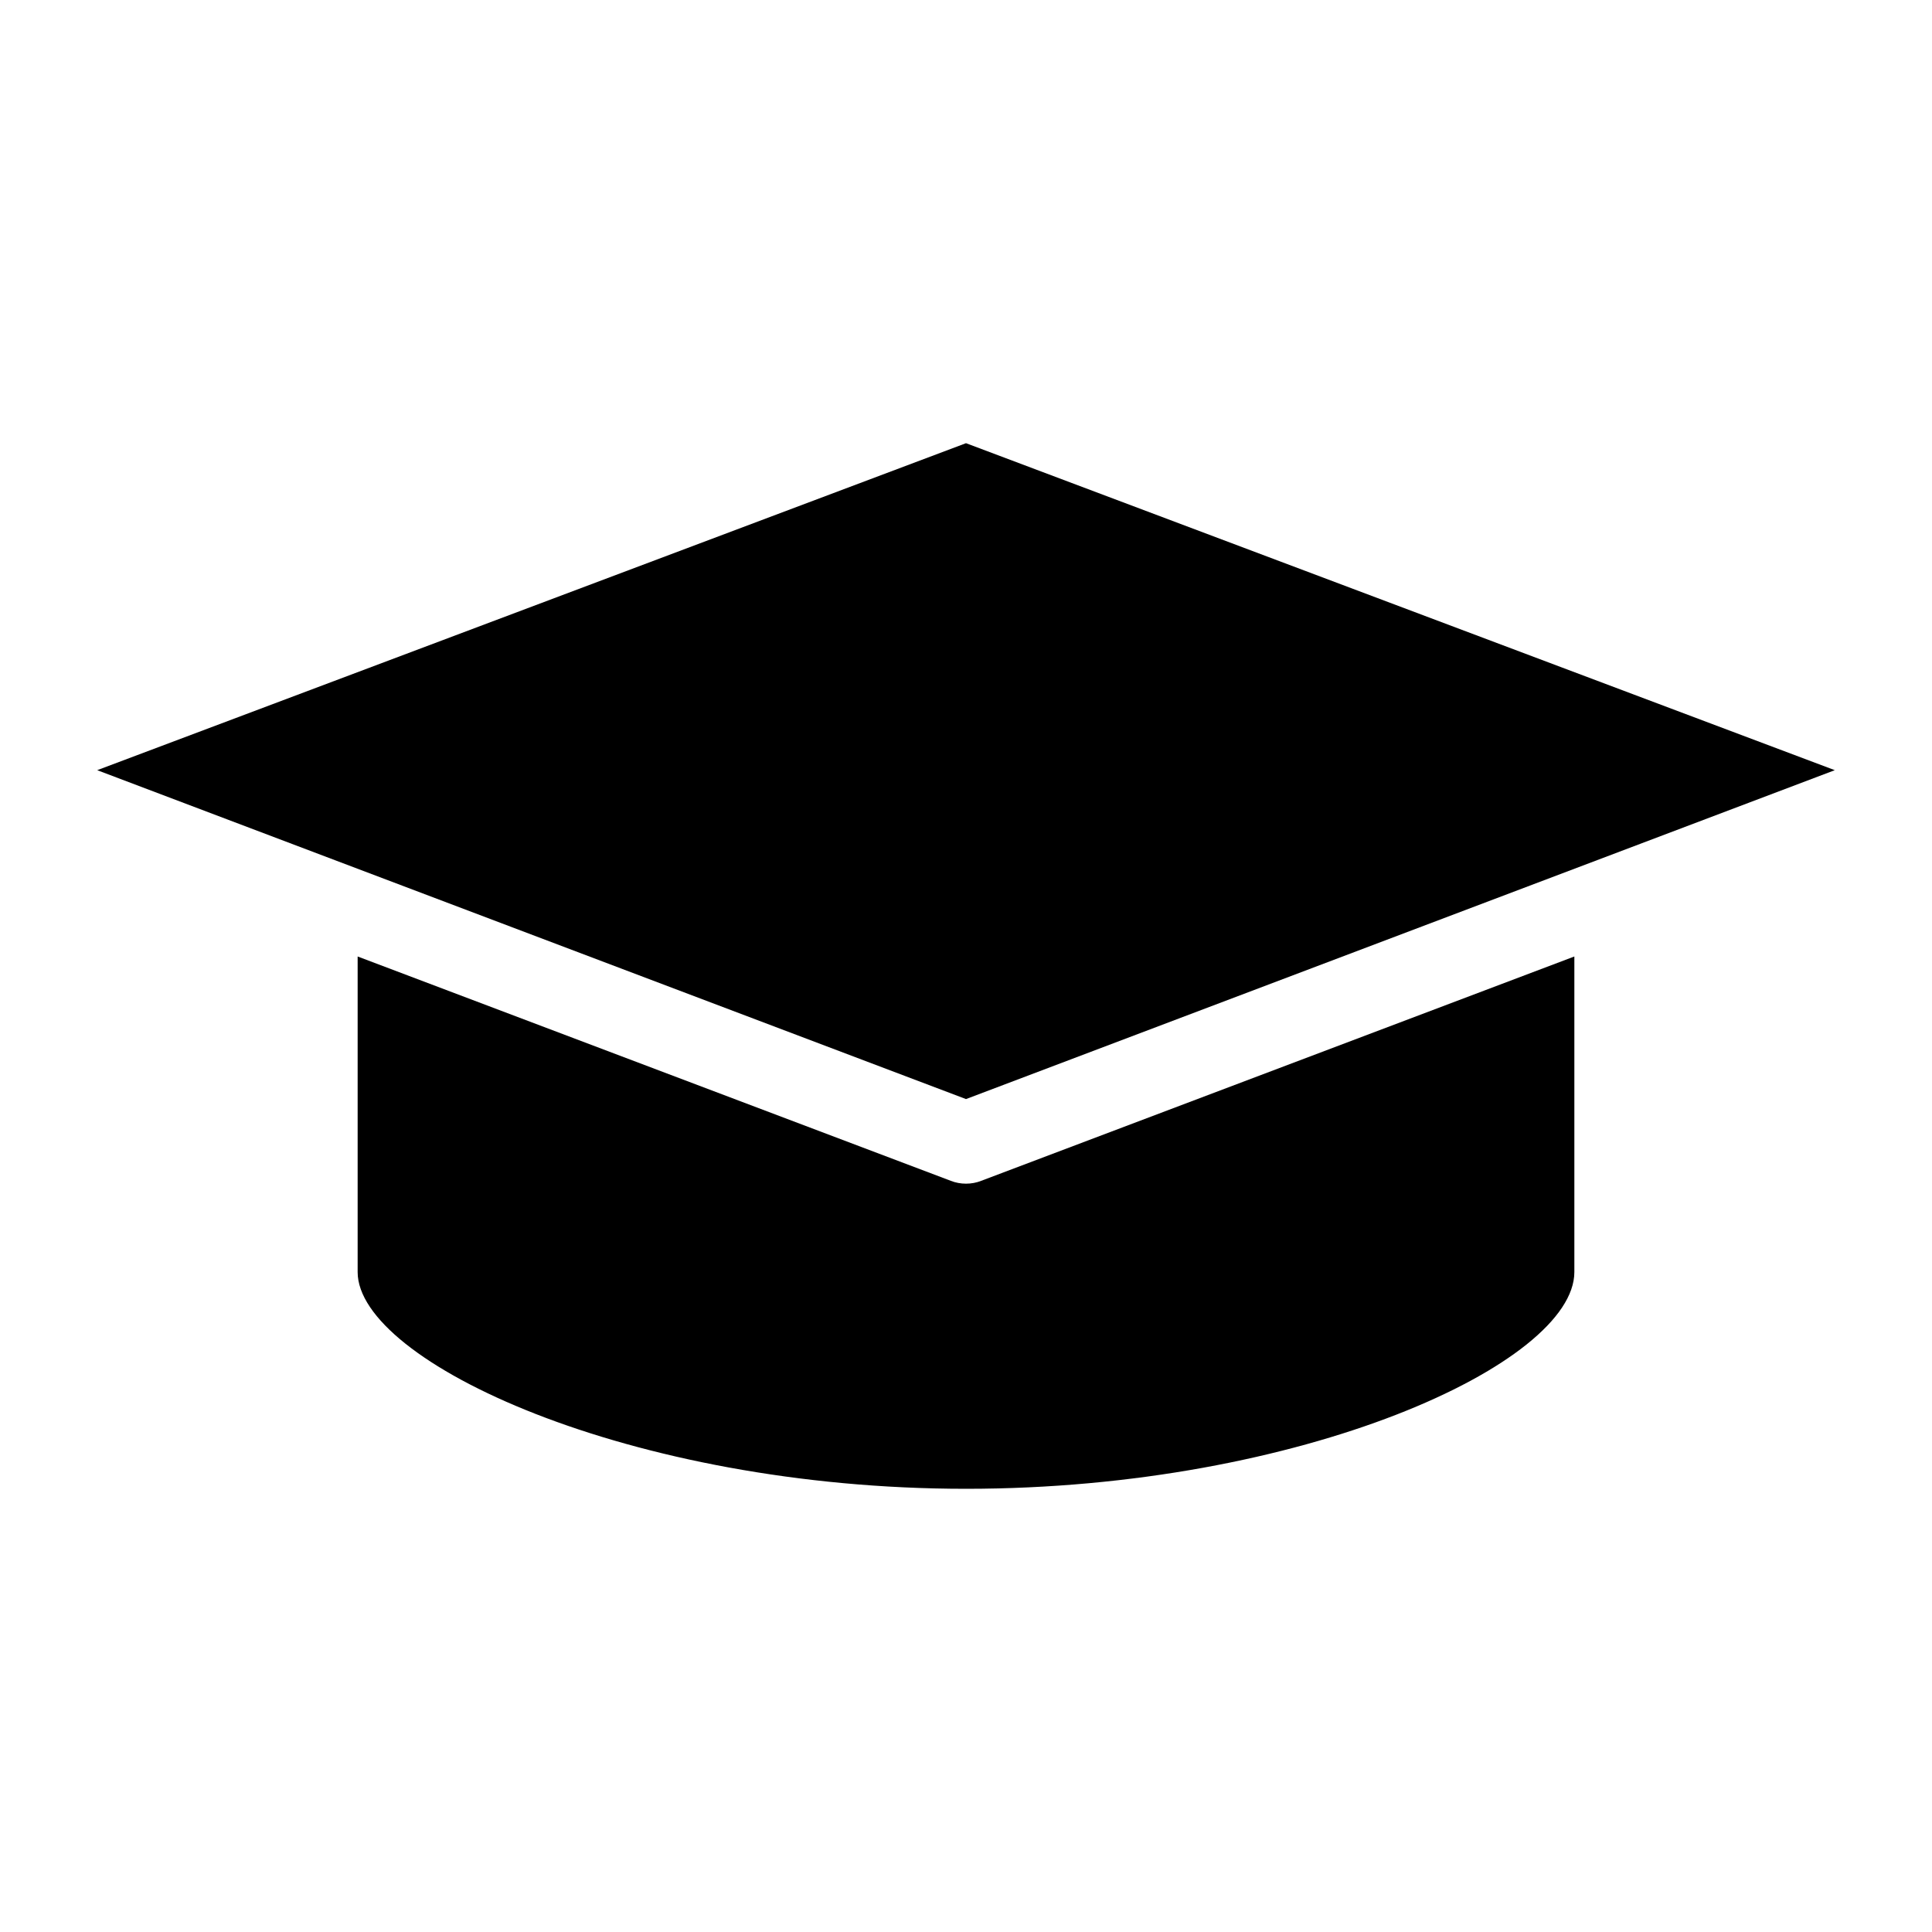
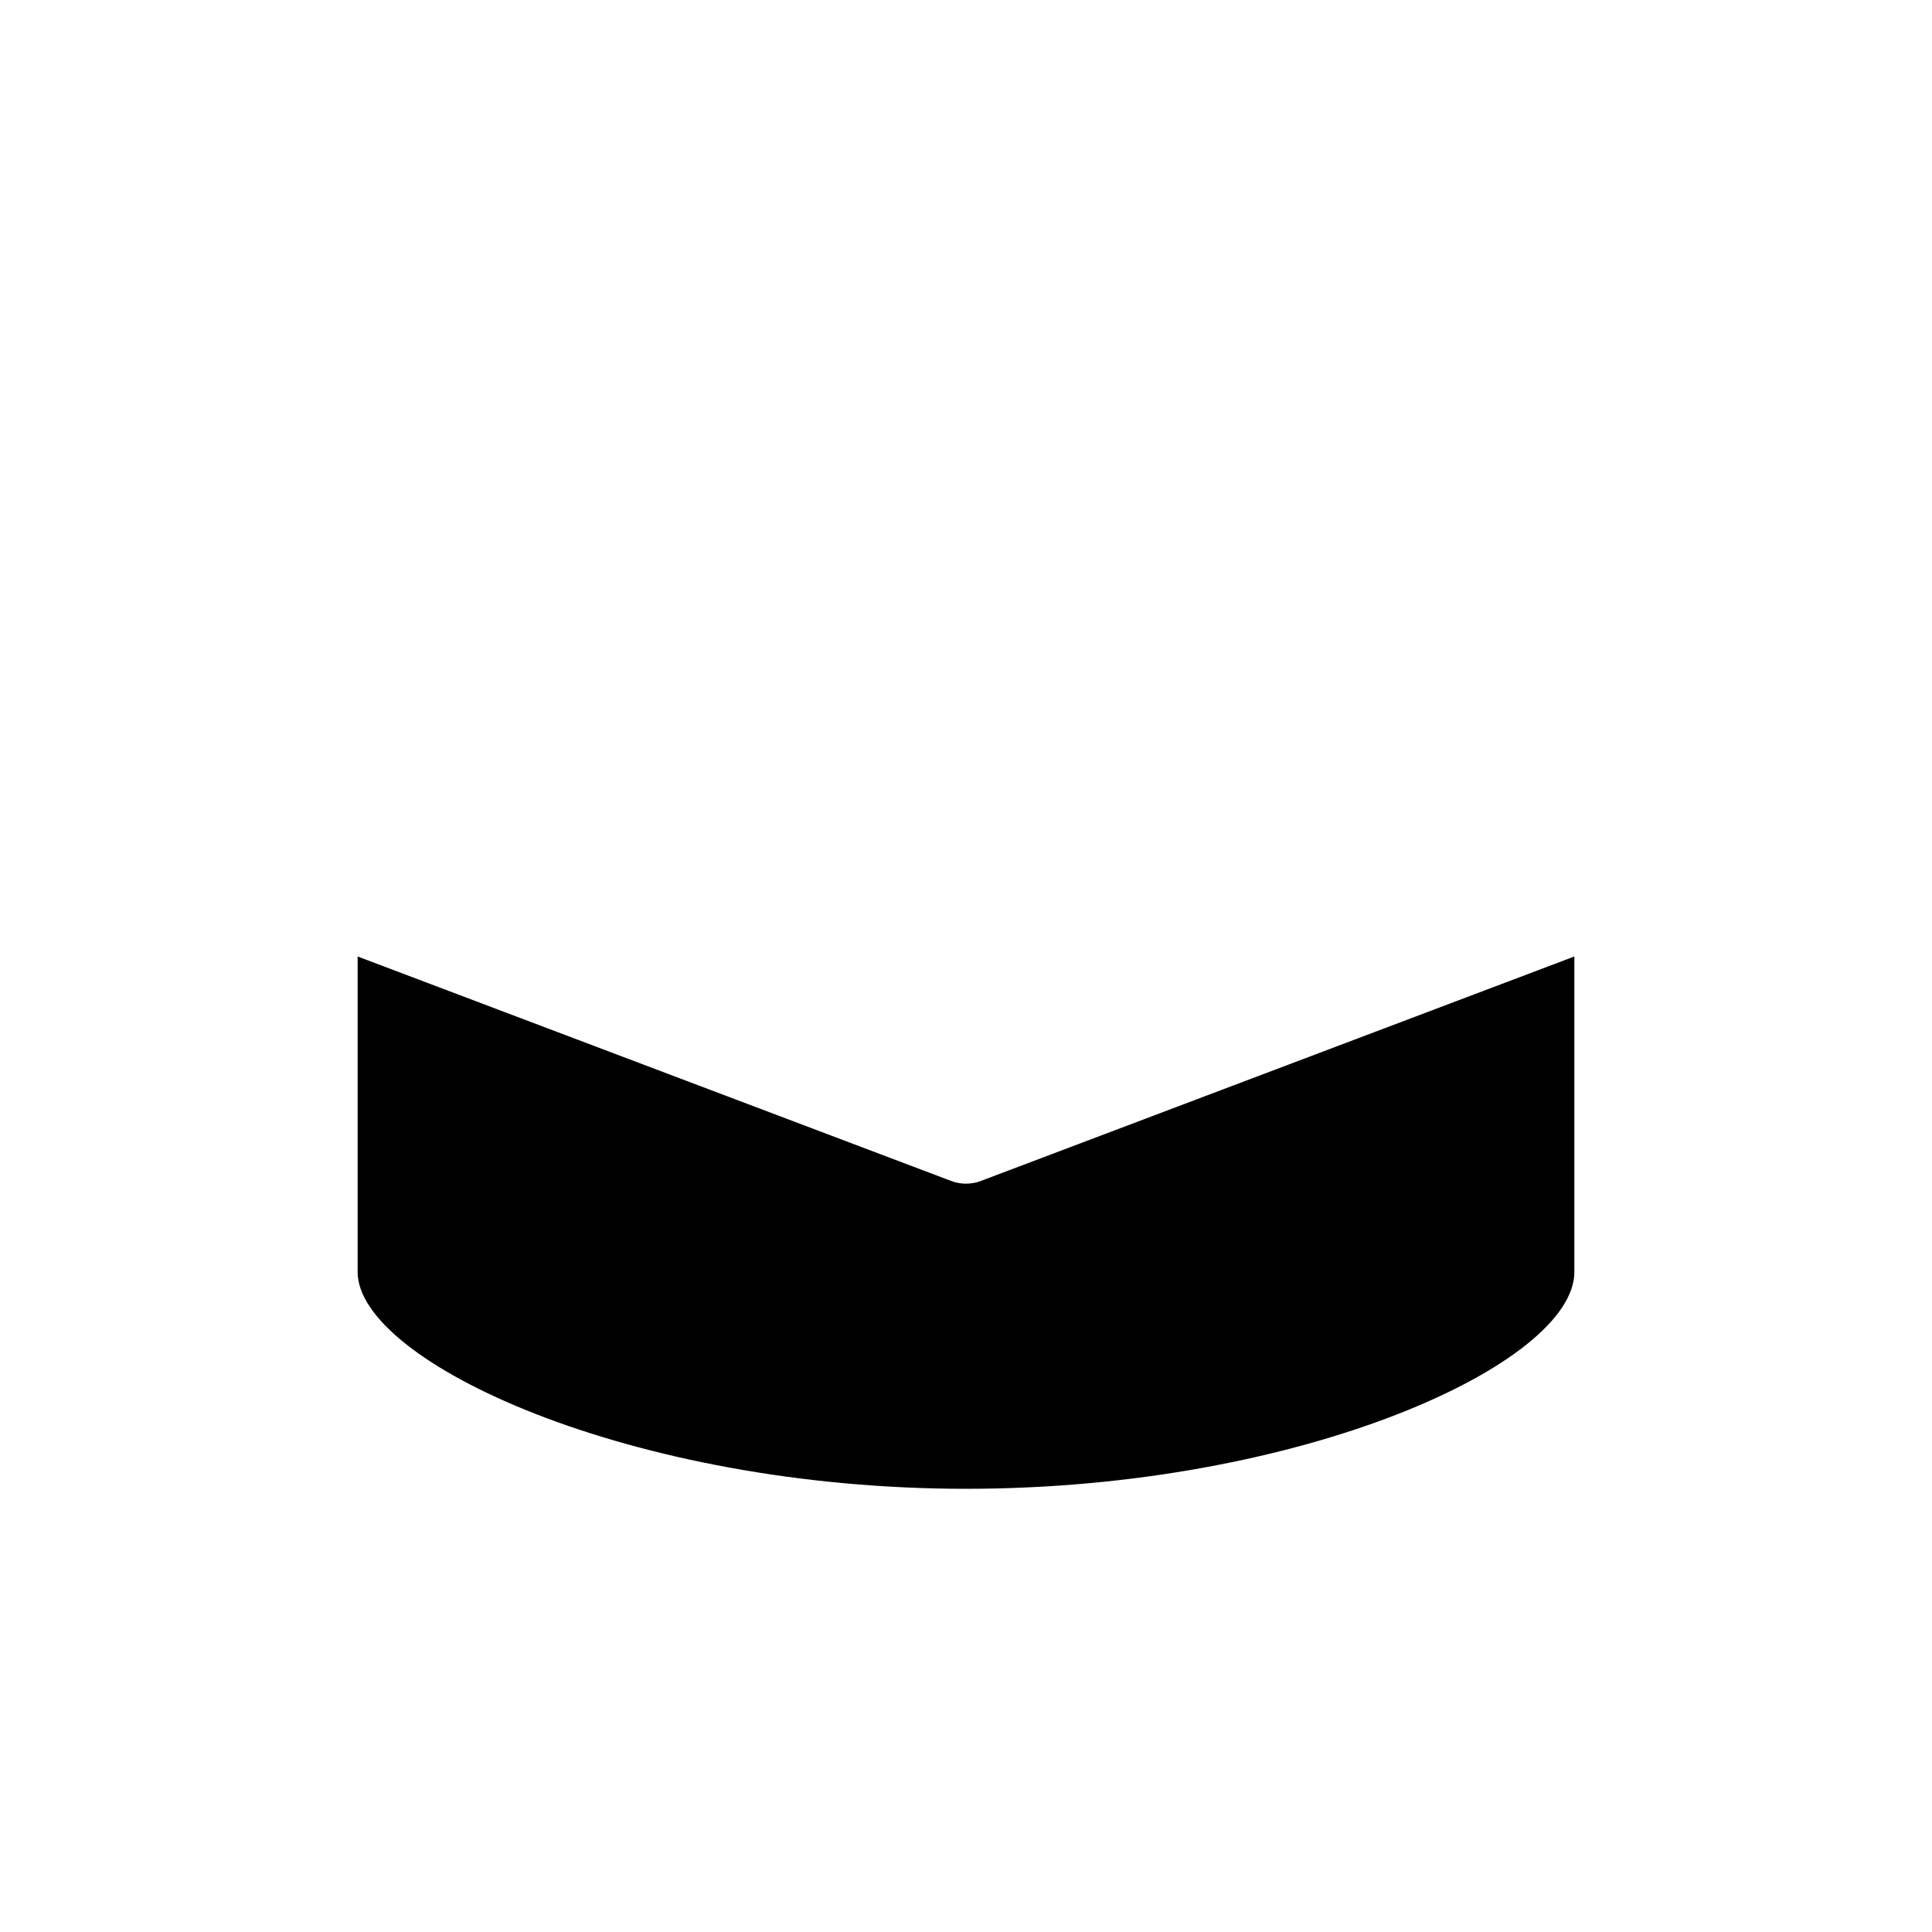
<svg xmlns="http://www.w3.org/2000/svg" fill="#000000" width="800px" height="800px" version="1.1" viewBox="144 144 512 512">
  <g>
-     <path d="m400 261.45 230.24 86.656-230.24 87.16-230.24-87.16z" />
    <path d="m561.22 397.48v83.633c0 24.184-72.043 57.434-161.22 57.434s-161.22-33.754-161.22-57.434v-83.633l157.19 59.449c2.519 1.008 5.543 1.008 8.062 0z" />
  </g>
</svg>